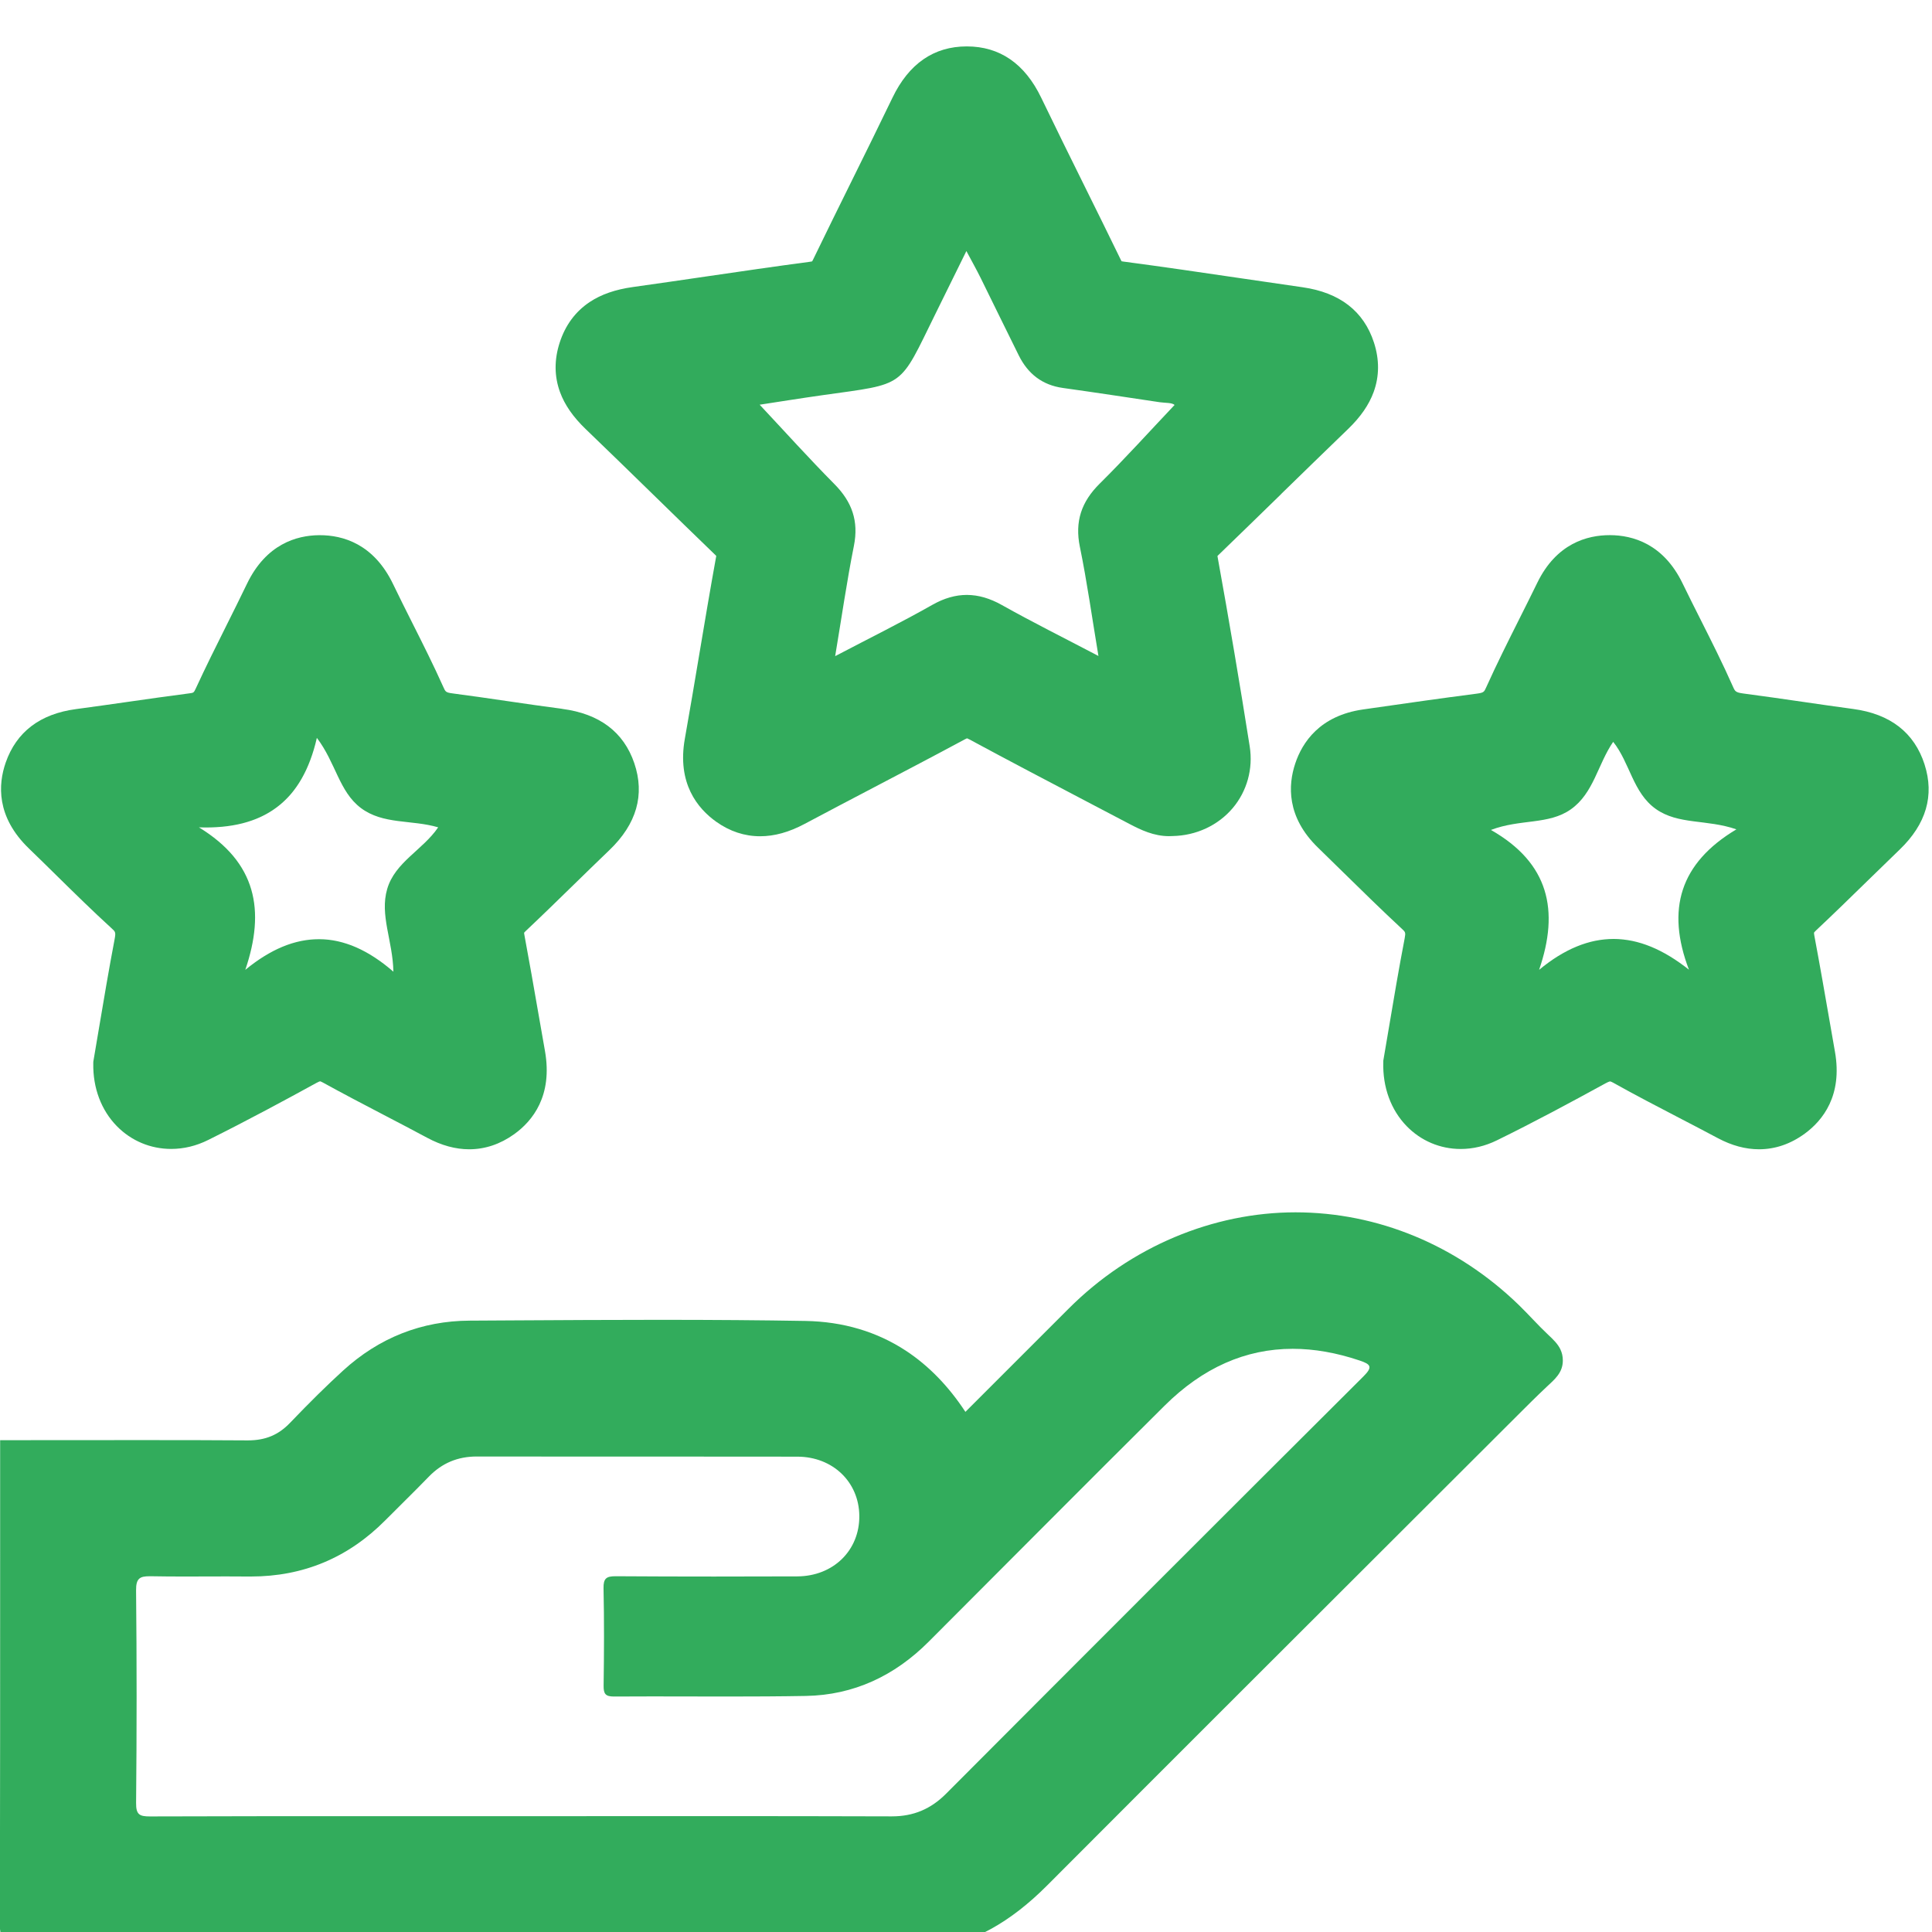
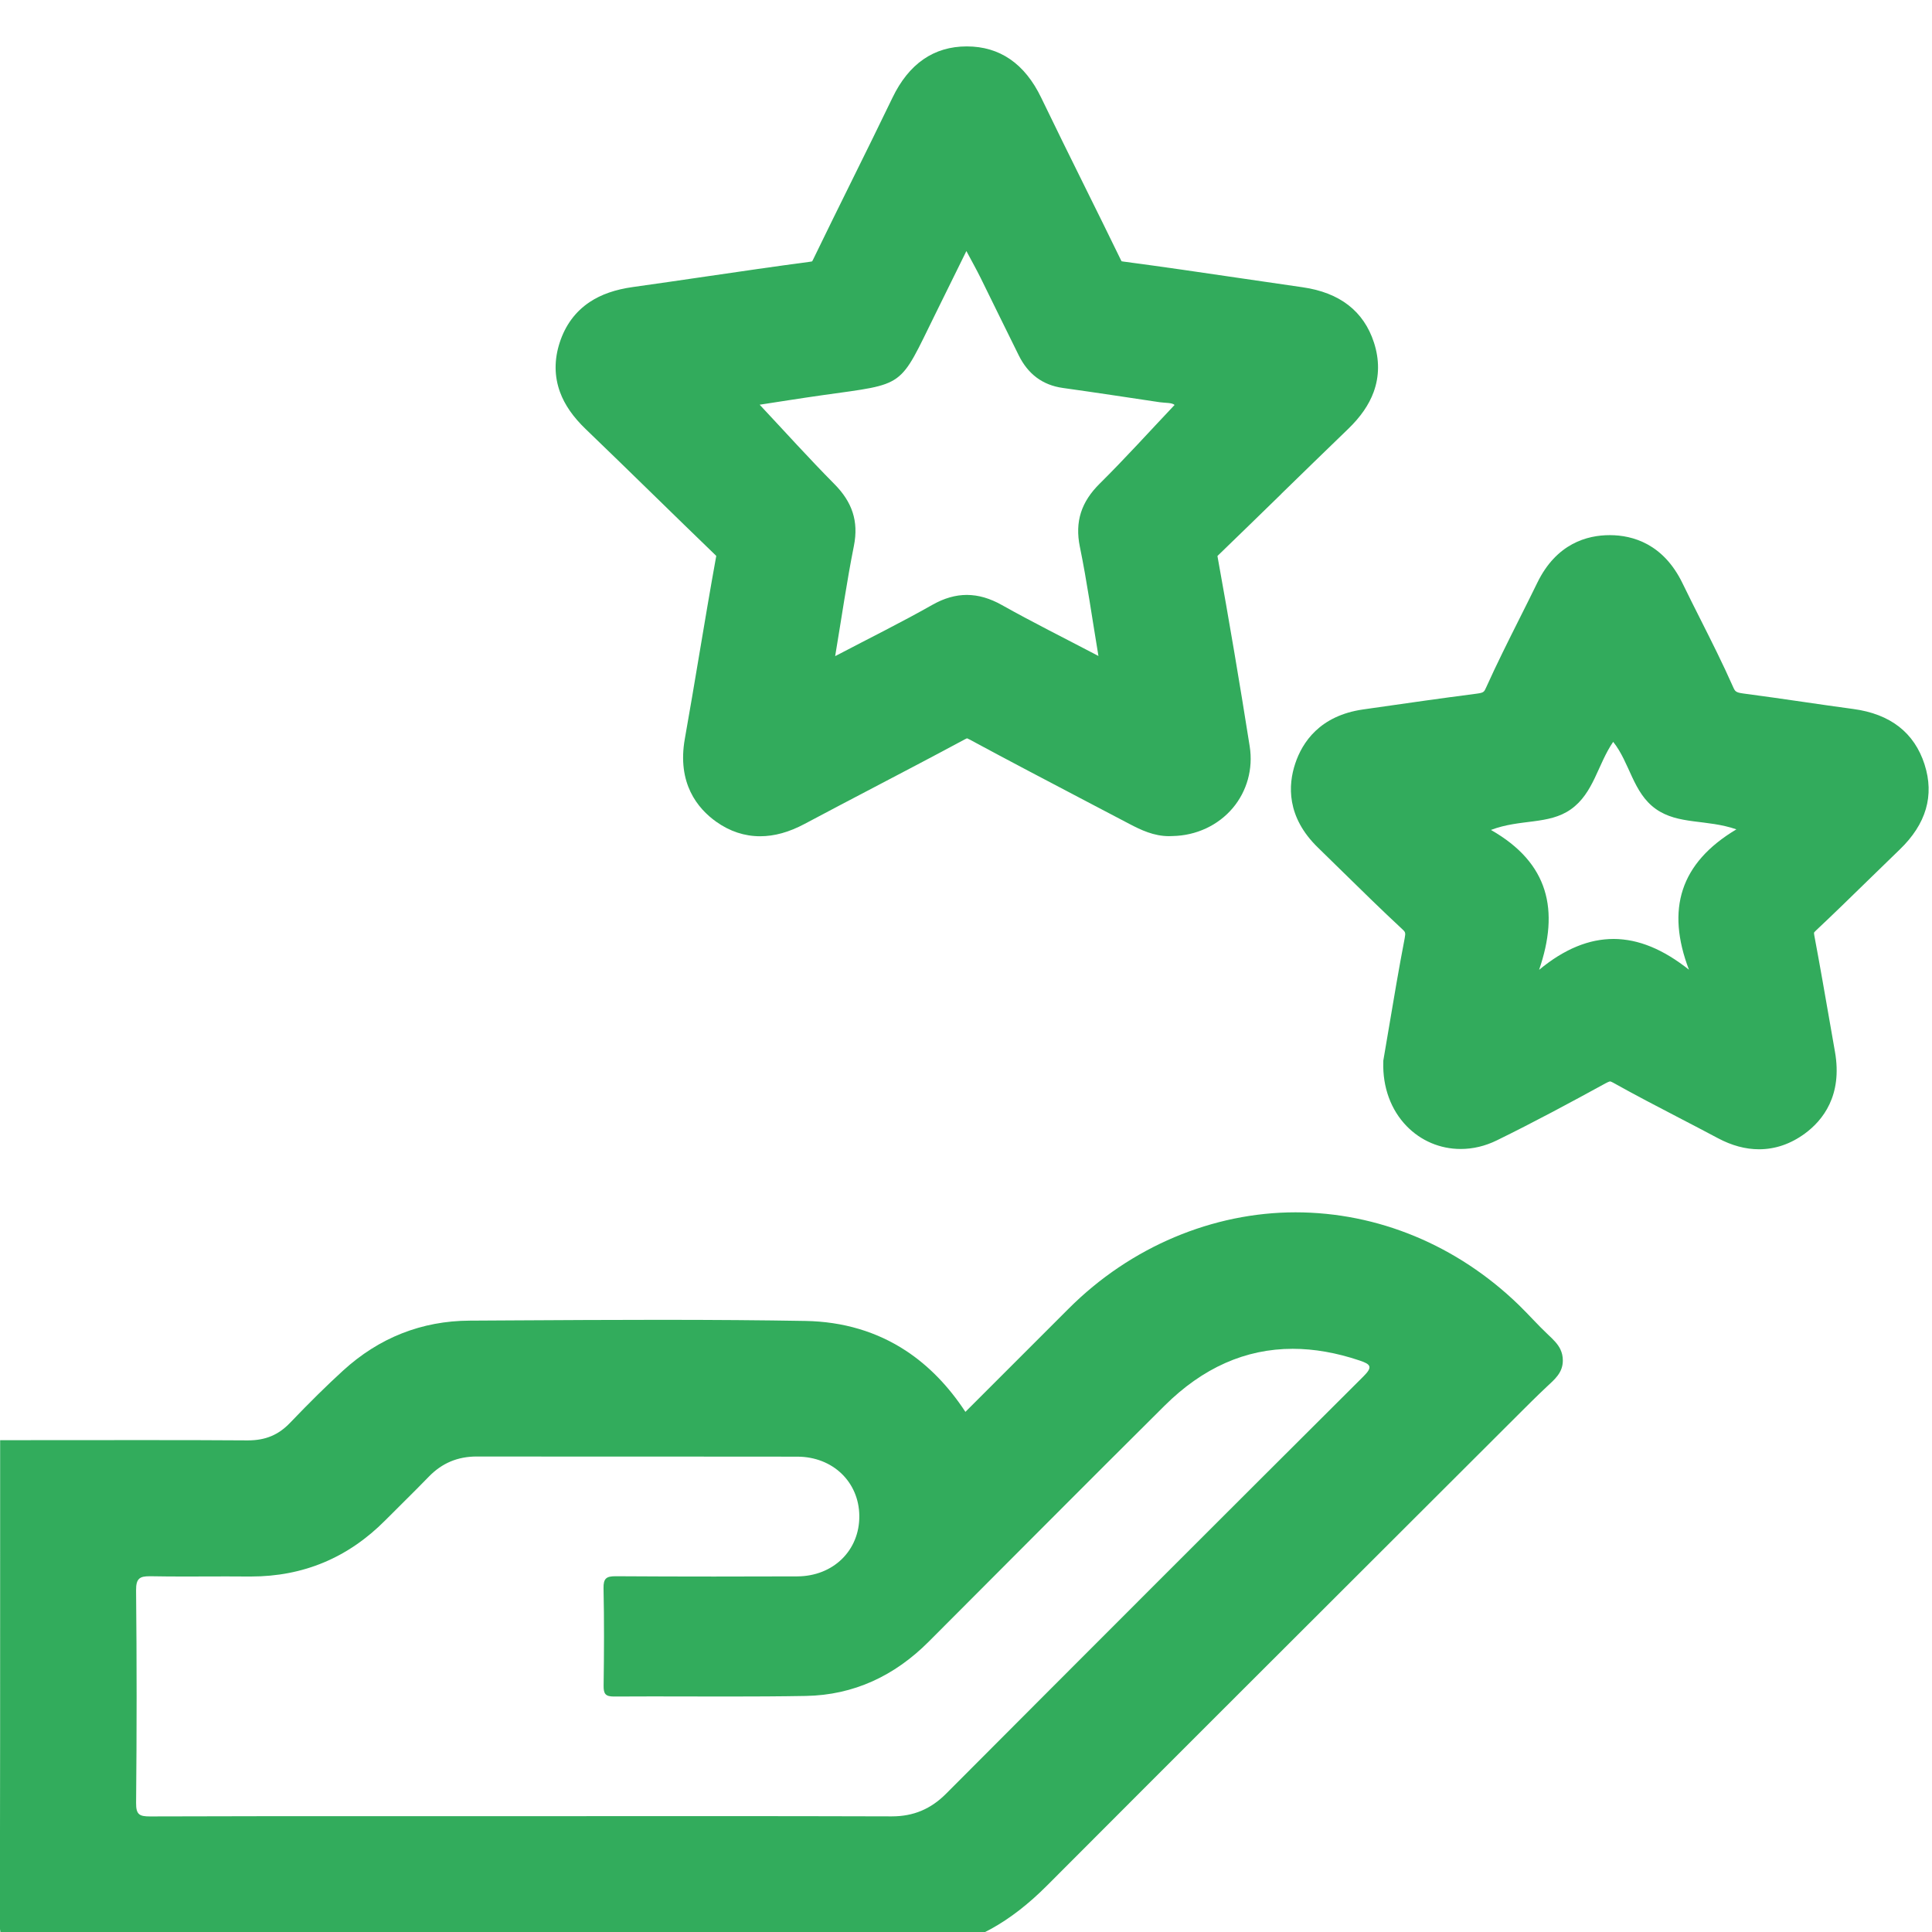
<svg xmlns="http://www.w3.org/2000/svg" id="Capa_1" data-name="Capa 1" viewBox="0 0 1000 1000">
  <defs>
    <style>
      .cls-1 {
        fill: #32ac5c;
      }

      .cls-1, .cls-2 {
        stroke-width: 0px;
      }

      .cls-2 {
        fill: #32ab5c;
      }
    </style>
  </defs>
  <path class="cls-1" d="m807.72,698.55c-1.38-2.95-3.8-5.26-6.43-7.73-5.26-4.94-10.05-10.41-15.24-15.44-31.9-30.88-72.92-47.88-115.51-47.88s-85.32,17.71-117.44,49.88l-4.43,4.43c-16.04,16.06-32.6,32.64-48.98,48.97-8.71-13.29-19.02-23.89-30.73-31.6-15.08-9.92-32.6-15.12-52.06-15.46-22.61-.39-47.33-.58-75.58-.58-25.33,0-51.08.15-75.97.29-7.43.04-14.86.09-22.29.13-24.8.13-46.83,8.83-65.48,25.85-8.39,7.66-17.11,16.25-27.46,27.05-6.01,6.28-12.74,9.08-21.82,9.08h-.29c-15.58-.11-32.64-.15-53.7-.15-10.96,0-21.92.01-32.88.02-10.95.01-21.91.02-32.86.02H.07v8.5c0,15.87,0,31.74,0,47.6.01,63.6.03,129.37-.19,194.05-.01,3.53.41,8.02,3.77,11.39,3.72,3.74,8.82,3.74,11.56,3.74h.06c105.36-.11,210.09-.13,334.93-.13h63.34s63.34,0,63.34,0h3.99l1.33-1.61c21.63-3.37,40.71-13.93,59.77-33.04,65.67-65.82,132.57-132.6,197.27-197.19,15.4-15.37,30.8-30.75,46.2-46.12,4.96-4.95,9.92-9.92,15.02-14.71,4.22-3.96,8.42-7.31,8.46-13.66.01-2.2-.44-4.06-1.22-5.71Zm-346.1,241.6c-.06,0-.11,0-.17,0-31.14-.1-62.29-.13-93.43-.13s-64.84.03-97.26.03c-26.82,0-53.64-.01-80.45-.01-37.52,0-75.04.02-112.56.14-.05,0-.1,0-.15,0-5.36,0-7.22-.9-7.16-6.96.35-36.69.37-73.39-.01-110.08-.06-6.2,1.97-7.28,6.97-7.28.26,0,.53,0,.81,0,5.84.11,11.67.14,17.51.14,7.17,0,14.34-.05,21.51-.05,3.79,0,7.57.01,11.36.05.4,0,.81,0,1.21,0,27.27,0,50.44-9.75,69.7-29.16,7.46-7.52,15.07-14.9,22.44-22.51,6.84-7.06,14.98-10.45,24.82-10.45h.07c20.27.03,40.54.04,60.8.04,14.76,0,29.52,0,44.28,0,20.27,0,40.53,0,60.8.04,18.37.03,31.91,13.14,32.07,30.64.16,17.86-13.45,31.27-32.17,31.33-14.36.05-28.71.08-43.07.08-16.91,0-33.82-.05-50.72-.16-.08,0-.15,0-.23,0-4.73,0-6.31,1.11-6.2,6.25.36,16.79.28,33.59.04,50.39-.06,4.23.95,5.62,5.32,5.62.05,0,.09,0,.14,0,6.58-.04,13.15-.06,19.73-.06,13.05,0,26.1.06,39.15.06s26.89-.06,40.34-.3c24.83-.44,45.96-10.45,63.5-28.01,40.73-40.76,81.32-81.66,122.21-122.26,19.74-19.6,41.87-29.41,66.28-29.41,11.09,0,22.66,2.03,34.69,6.08,5.75,1.94,6.84,3.31,1.93,8.2-72.12,71.85-144.1,143.85-215.98,215.95-7.92,7.95-16.85,11.78-28.12,11.78Z" />
  <g>
    <path class="cls-2" d="m663.25,255.57c11.3-11.01,22.99-22.4,34.53-33.53,6.48-6.25,10.81-12.52,13.23-19.16,2.96-8.14,3.01-16.76.14-25.6-5.27-16.22-17.7-25.85-36.94-28.6-10.51-1.5-21.21-3.08-31.56-4.6-20.04-2.95-40.76-6-61.23-8.7-.4-.05-.69-.11-.89-.15-.11-.19-.27-.46-.46-.87-6.21-12.78-12.6-25.7-18.79-38.2-7.39-14.94-15.03-30.38-22.37-45.62-8.48-17.6-21.43-26.52-38.51-26.52h0c-17.04,0-29.98,8.94-38.47,26.58-7.03,14.6-14.35,29.41-21.43,43.72-6.49,13.14-13.21,26.72-19.71,40.17-.18.37-.32.63-.43.8-.21.05-.54.12-1,.18-18.13,2.41-36.49,5.09-54.25,7.69-12.31,1.8-25.03,3.66-37.54,5.41-9.1,1.27-16.42,3.82-22.37,7.78-7.38,4.92-12.6,11.99-15.52,21.03-2.86,8.85-2.79,17.46.19,25.59,2.43,6.62,6.78,12.87,13.28,19.12,11.81,11.35,23.74,22.99,35.29,34.25,10.44,10.19,21.25,20.73,31.94,31.04.14.14.26.25.35.35-.02.13-.04.29-.08.47-3.07,16.92-5.96,34.13-8.75,50.77-2.39,14.24-4.86,28.97-7.43,43.4-4.1,23.06,6.58,36.1,16.27,42.98,7,4.97,14.63,7.49,22.68,7.49,7.44,0,15-2.1,23.12-6.43,12.07-6.43,24.4-12.89,36.33-19.14,15.21-7.97,30.94-16.2,46.35-24.5.68-.37,1.11-.54,1.34-.62.21.07.58.23,1.15.54,20.2,10.91,40.85,21.73,60.81,32.2,7.31,3.83,14.62,7.66,21.92,11.5,6.16,3.24,12.82,6.4,20.64,6.4.63,0,1.26-.02,1.88-.06,12.17-.23,23.47-5.48,31.07-14.44,7.42-8.76,10.64-20.4,8.82-31.92-5.1-32.34-10.7-65.38-16.64-98.2-.03-.14-.05-.27-.06-.38.11-.12.25-.26.42-.43,10.94-10.56,22-21.34,32.7-31.77Zm-104.3,27.51c3.69,18.01,6.23,36.25,9.6,56.45-18.04-9.47-34.23-17.52-49.97-26.36-.77-.43-1.54-.84-2.3-1.22-.25-.12-.5-.23-.75-.35-.51-.24-1.03-.49-1.54-.71-.29-.12-.58-.23-.87-.34-.47-.19-.94-.39-1.41-.56-.31-.11-.61-.2-.92-.3-.45-.15-.9-.31-1.34-.44-.31-.09-.63-.16-.94-.24-.44-.11-.88-.24-1.31-.33-.32-.07-.64-.12-.96-.18-.43-.08-.85-.17-1.28-.23-.33-.05-.66-.08-.99-.11-.42-.05-.84-.11-1.25-.14-.33-.03-.67-.03-1-.04-.41-.02-.83-.04-1.24-.05-.03,0-.06,0-.09,0-.35,0-.7.03-1.06.04-.35.01-.71.01-1.06.04-.4.03-.8.08-1.2.12-.34.04-.68.06-1.01.11-.41.06-.83.14-1.24.22-.33.06-.65.11-.98.18-.43.09-.86.21-1.28.32-.32.08-.63.15-.95.24-.45.13-.9.29-1.35.43-.3.1-.6.18-.9.29-.47.17-.95.37-1.43.56-.28.11-.55.21-.83.33-.52.22-1.05.48-1.57.73-.23.11-.47.21-.7.33-.76.38-1.52.79-2.29,1.22-15.93,9.03-32.38,17.15-50.26,26.53,3.39-20.26,6.04-38.78,9.7-57.09,2.57-12.86-1.01-22.81-10.07-31.95-13.2-13.33-25.76-27.28-38.71-41.1,9.84-1.5,21.19-3.33,32.58-4.94,43.54-6.15,39.27-3.29,58.54-42.38,5.05-10.23,10.09-20.47,15.88-32.22,2.85,5.35,5.23,9.58,7.38,13.92,6.63,13.38,13.11,26.83,19.78,40.19,4.71,9.43,12.1,15.27,22.8,16.76,16.7,2.33,33.38,4.88,50.06,7.37,3.02.45,6.29.14,7.74,1.42-12.9,13.63-25.46,27.56-38.77,40.74-9.45,9.37-12.95,19.56-10.24,32.77Z" />
    <path class="cls-2" d="m996.16,395.68c-5.31-16.47-17.73-26.13-36.92-28.71-8.65-1.16-17.46-2.44-25.98-3.68-10.07-1.46-20.48-2.97-30.79-4.32-4.15-.54-4.41-1.12-5.5-3.58-5.25-11.85-11.11-23.49-16.78-34.75-3.09-6.13-6.28-12.46-9.3-18.7-9.94-20.51-25.85-24.89-37.45-24.95h-.27c-11.62,0-27.56,4.28-37.47,24.65-3.03,6.23-6.21,12.57-9.29,18.7-5.79,11.55-11.78,23.48-17.22,35.57-.99,2.2-1.19,2.65-4.86,3.13-18,2.32-36.22,4.93-53.84,7.46l-4.95.71c-22.42,3.21-31.48,17.02-35.14,28.04-3.67,11.05-4.6,27.56,11.77,43.46,4.33,4.2,8.71,8.51,12.95,12.67,9.9,9.71,20.13,19.75,30.53,29.4,1.73,1.6,1.99,1.85,1.42,4.83-3.05,15.85-5.67,31.45-8.21,46.53-.92,5.48-1.82,10.81-2.71,15.96l-.14.84-.02.85c-.37,12.93,3.93,24.69,12.09,33.09,7.42,7.63,17.35,11.83,27.97,11.83,6.38,0,12.67-1.5,18.71-4.46,19.56-9.58,38.56-19.83,56.18-29.48,1.8-.98,2.44-1.04,2.45-1.04,0,0,.5.07,1.69.73,11.18,6.26,22.66,12.22,33.76,17.99,6.69,3.48,13.61,7.07,20.35,10.67,7.13,3.81,14.29,5.74,21.27,5.74,8.38,0,16.36-2.73,23.72-8.12,9.3-6.82,19.56-19.69,15.61-42.27-.79-4.48-1.57-8.97-2.35-13.46-2.67-15.35-5.43-31.23-8.36-46.84-.16-.85-.15-1.28-.14-1.43.08-.13.33-.49.97-1.08,9.08-8.53,18.1-17.33,26.82-25.85,5.43-5.3,11.04-10.78,16.58-16.11,13.69-13.16,18.01-27.98,12.84-44.02Zm-121.95,106.24c-.82-.65-1.65-1.29-2.47-1.9-.27-.2-.54-.39-.81-.58-.55-.4-1.1-.81-1.65-1.2-.32-.22-.64-.43-.96-.65-.5-.34-1-.69-1.5-1.02-.35-.23-.7-.44-1.04-.66-.47-.3-.94-.6-1.4-.88-.36-.22-.73-.43-1.09-.64-.45-.26-.9-.54-1.35-.79-.36-.2-.73-.39-1.09-.58-.45-.24-.9-.49-1.35-.72-.37-.19-.73-.36-1.1-.54-.45-.22-.89-.44-1.34-.65-.37-.17-.73-.32-1.1-.48-.44-.2-.89-.4-1.33-.58-.37-.15-.74-.29-1.11-.43-.44-.17-.88-.35-1.32-.51-.37-.13-.74-.25-1.12-.38-.44-.15-.87-.3-1.31-.44-.37-.12-.75-.22-1.12-.32-.43-.12-.86-.26-1.3-.37-.38-.1-.75-.18-1.13-.27-.43-.1-.86-.21-1.29-.3-.38-.08-.75-.14-1.13-.21-.43-.08-.86-.17-1.29-.23-.38-.06-.75-.1-1.13-.15-.43-.06-.86-.12-1.29-.17-.38-.04-.76-.06-1.14-.1-.43-.03-.85-.08-1.28-.1-.38-.02-.76-.03-1.14-.04-.42-.01-.85-.03-1.27-.03-.05,0-.11,0-.16,0-.35,0-.7.02-1.05.03-.39,0-.79.01-1.18.03-.41.02-.82.06-1.23.09-.39.03-.78.05-1.16.09-.42.04-.83.1-1.25.15-.38.05-.76.09-1.14.15-.42.06-.85.15-1.27.22-.38.07-.75.13-1.13.2-.43.09-.86.19-1.29.29-.37.09-.74.16-1.11.26-.44.11-.87.24-1.31.37-.36.1-.73.2-1.09.31-.44.14-.88.29-1.32.44-.36.12-.72.23-1.08.36-.44.16-.89.34-1.33.51-.36.14-.72.27-1.07.42-.45.18-.89.39-1.34.58-.36.16-.72.31-1.08.47-.45.21-.9.44-1.35.66-.36.18-.71.34-1.07.53-.46.24-.91.49-1.37.74-.35.19-.7.37-1.05.57-.46.26-.93.55-1.39.82-.35.21-.69.4-1.04.62-.47.29-.94.61-1.41.91-.34.22-.68.43-1.02.66-.49.33-.97.67-1.46,1.02-.33.23-.65.45-.98.69-.52.38-1.04.78-1.56,1.17-.29.22-.59.43-.88.66-.82.63-1.63,1.28-2.45,1.96,10.58-30.79,5.1-55.29-24.93-72.4,15.16-5.8,29.86-2.55,41.34-10.66,11.88-8.4,13.86-23.17,21.93-34.95,8.7,10.9,10.19,26.32,22.07,34.75,11.66,8.27,26.38,5.23,41.71,10.55-29.22,17.44-36.44,41.46-24.56,72.66Z" />
-     <path class="cls-2" d="m291.04,366.9c-9.35-1.22-18.89-2.61-28.12-3.96-9.35-1.37-19.03-2.78-28.61-4.03-3.57-.46-3.75-.88-4.78-3.18-5.05-11.29-10.64-22.41-16.05-33.16-3.33-6.62-6.77-13.47-10.01-20.21-10.07-20.96-26.15-25.35-37.87-25.35-.17,0-.34,0-.52,0-11.53.12-27.35,4.59-37.26,25.19-3.48,7.22-7.14,14.56-10.68,21.65-5.27,10.56-10.73,21.48-15.79,32.47-1.04,2.25-1.16,2.27-3.32,2.55-10.63,1.38-21.38,2.91-31.78,4.4-8.82,1.26-17.93,2.56-26.88,3.75-18.63,2.48-30.89,11.81-36.43,27.71-3.9,11.21-4.99,28.02,12.01,44.43,4.74,4.57,9.53,9.28,14.16,13.84,9.28,9.13,18.87,18.56,28.72,27.55,1.89,1.72,2.17,1.98,1.48,5.65-3.01,15.82-5.62,31.39-8.16,46.45-.92,5.49-1.82,10.83-2.7,15.97l-.15.9-.02.91c-.22,12.7,4.12,24.23,12.22,32.48,7.46,7.59,17.43,11.77,28.09,11.77,6.54,0,12.98-1.55,19.14-4.62,20.66-10.27,40.82-21.19,56.07-29.56,1.15-.63,1.71-.79,1.88-.82.14.03.6.17,1.47.65,10.46,5.78,21.18,11.37,31.54,16.77,7.4,3.86,15.04,7.84,22.48,11.84,7.31,3.93,14.6,5.92,21.68,5.92,8.2,0,16.03-2.62,23.25-7.79,9.56-6.84,20.08-19.88,15.96-43.16-1.14-6.42-2.26-12.84-3.38-19.27-2.34-13.43-4.76-27.33-7.31-40.99-.08-.42-.1-.7-.11-.87.12-.16.35-.42.75-.8,8.48-7.98,16.91-16.22,25.07-24.18,5.99-5.84,12.18-11.89,18.3-17.75,14.14-13.53,18.48-28.68,12.92-45.04-5.49-16.13-18.03-25.58-37.29-28.09Zm-87.38,136.08c-.8-.7-1.61-1.37-2.41-2.03-.25-.2-.5-.39-.75-.6-.55-.44-1.1-.88-1.65-1.3-.29-.22-.58-.42-.87-.64-.51-.38-1.03-.77-1.54-1.13-.31-.22-.61-.42-.92-.63-.49-.34-.99-.69-1.48-1.01-.32-.21-.64-.4-.95-.6-.48-.31-.97-.62-1.45-.91-.32-.19-.65-.37-.97-.56-.48-.28-.95-.56-1.43-.82-.33-.18-.65-.34-.98-.51-.47-.25-.95-.5-1.42-.74-.33-.16-.66-.31-1-.47-.47-.22-.93-.44-1.4-.65-.34-.15-.68-.28-1.01-.42-.46-.19-.92-.39-1.38-.57-.34-.13-.68-.25-1.03-.37-.46-.17-.91-.33-1.37-.48-.35-.12-.7-.22-1.05-.32-.45-.14-.9-.28-1.35-.41-.35-.1-.71-.18-1.06-.27-.45-.11-.89-.23-1.34-.33-.36-.08-.72-.15-1.08-.22-.44-.09-.88-.18-1.32-.25-.37-.06-.73-.11-1.1-.16-.43-.06-.87-.13-1.3-.18-.37-.04-.74-.07-1.11-.1-.43-.04-.86-.08-1.28-.1-.38-.02-.75-.03-1.13-.04-.42-.01-.85-.03-1.27-.03-.09,0-.18,0-.27,0-.31,0-.63.02-.94.02-.38,0-.77.01-1.15.03-.41.02-.82.05-1.23.08-.38.03-.76.05-1.14.09-.42.04-.83.1-1.25.15-.37.05-.75.09-1.12.15-.43.06-.85.15-1.28.22-.36.07-.73.13-1.09.2-.44.09-.87.2-1.31.3-.36.08-.71.16-1.07.25-.44.11-.89.25-1.33.37-.35.1-.7.19-1.05.3-.45.14-.9.3-1.35.45-.34.12-.69.23-1.03.35-.46.17-.91.35-1.37.53-.34.13-.68.26-1.02.4-.46.19-.93.4-1.39.61-.33.15-.67.29-1,.44-.47.22-.94.46-1.41.69-.33.16-.66.32-.99.49-.47.25-.95.51-1.42.77-.33.18-.65.35-.98.54-.48.27-.96.57-1.45.86-.32.19-.64.38-.96.57-.49.31-.98.63-1.48.95-.31.2-.63.4-.94.61-.5.34-1,.7-1.51,1.05-.3.21-.61.42-.91.64-.56.4-1.12.83-1.68,1.25-.25.19-.5.36-.75.56-.81.63-1.62,1.27-2.43,1.94,10.48-30.81,5.74-55.57-23.98-73.75,1.14.04,2.27.06,3.38.06.07,0,.15,0,.22,0,.47,0,.92-.01,1.38-.02.45,0,.9,0,1.34-.02.55-.02,1.1-.04,1.64-.07.42-.02.84-.03,1.25-.06.58-.04,1.16-.08,1.73-.13.36-.03.73-.05,1.08-.08.71-.07,1.41-.15,2.11-.24.21-.03.42-.04.63-.07.9-.12,1.79-.25,2.67-.4.22-.04.43-.08.64-.12.65-.12,1.31-.24,1.95-.37.31-.06.61-.14.91-.21.54-.12,1.08-.24,1.6-.37.33-.08.65-.18.98-.27.49-.13.98-.26,1.46-.41.34-.1.66-.21.99-.32.46-.15.92-.29,1.37-.45.33-.12.65-.24.98-.36.44-.16.88-.33,1.31-.5.33-.13.64-.27.96-.41.42-.18.84-.36,1.25-.55.32-.15.63-.3.94-.45.4-.2.8-.39,1.2-.6.31-.16.61-.33.92-.5.39-.21.77-.43,1.15-.65.3-.18.59-.36.89-.54.37-.23.74-.46,1.1-.7.29-.19.58-.39.86-.59.36-.25.71-.49,1.06-.75.28-.21.56-.42.83-.63.34-.26.68-.53,1.01-.8.27-.22.54-.45.8-.67.33-.28.65-.57.97-.86.26-.24.52-.48.77-.72.31-.3.62-.6.93-.91.25-.25.49-.5.74-.76.3-.32.59-.64.89-.96.24-.27.47-.53.71-.81.29-.33.57-.67.84-1.02.23-.28.45-.56.67-.85.27-.35.54-.71.8-1.08.22-.29.43-.59.64-.89.26-.37.51-.75.76-1.13.2-.31.41-.62.61-.94.25-.39.49-.79.72-1.19.19-.32.39-.65.58-.98.23-.41.46-.83.68-1.25.18-.34.37-.67.54-1.02.22-.43.43-.87.65-1.31.17-.35.34-.7.51-1.06.21-.45.41-.92.61-1.38.16-.36.32-.72.47-1.09.2-.48.39-.97.58-1.46.14-.37.29-.73.43-1.11.19-.51.37-1.04.55-1.56.13-.37.26-.73.39-1.11.18-.55.35-1.12.53-1.68.11-.37.23-.72.34-1.09.18-.62.35-1.26.53-1.9.09-.33.18-.65.27-.98.25-.98.49-1.97.72-2.98,9.8,12.89,11.51,27.78,22.73,36.26,11.55,8.72,26.28,5.99,40.07,10.05-8.01,11.76-22.33,18-26.39,31.91-3.96,13.57,2.9,26.78,3.21,42.81Z" />
  </g>
</svg>